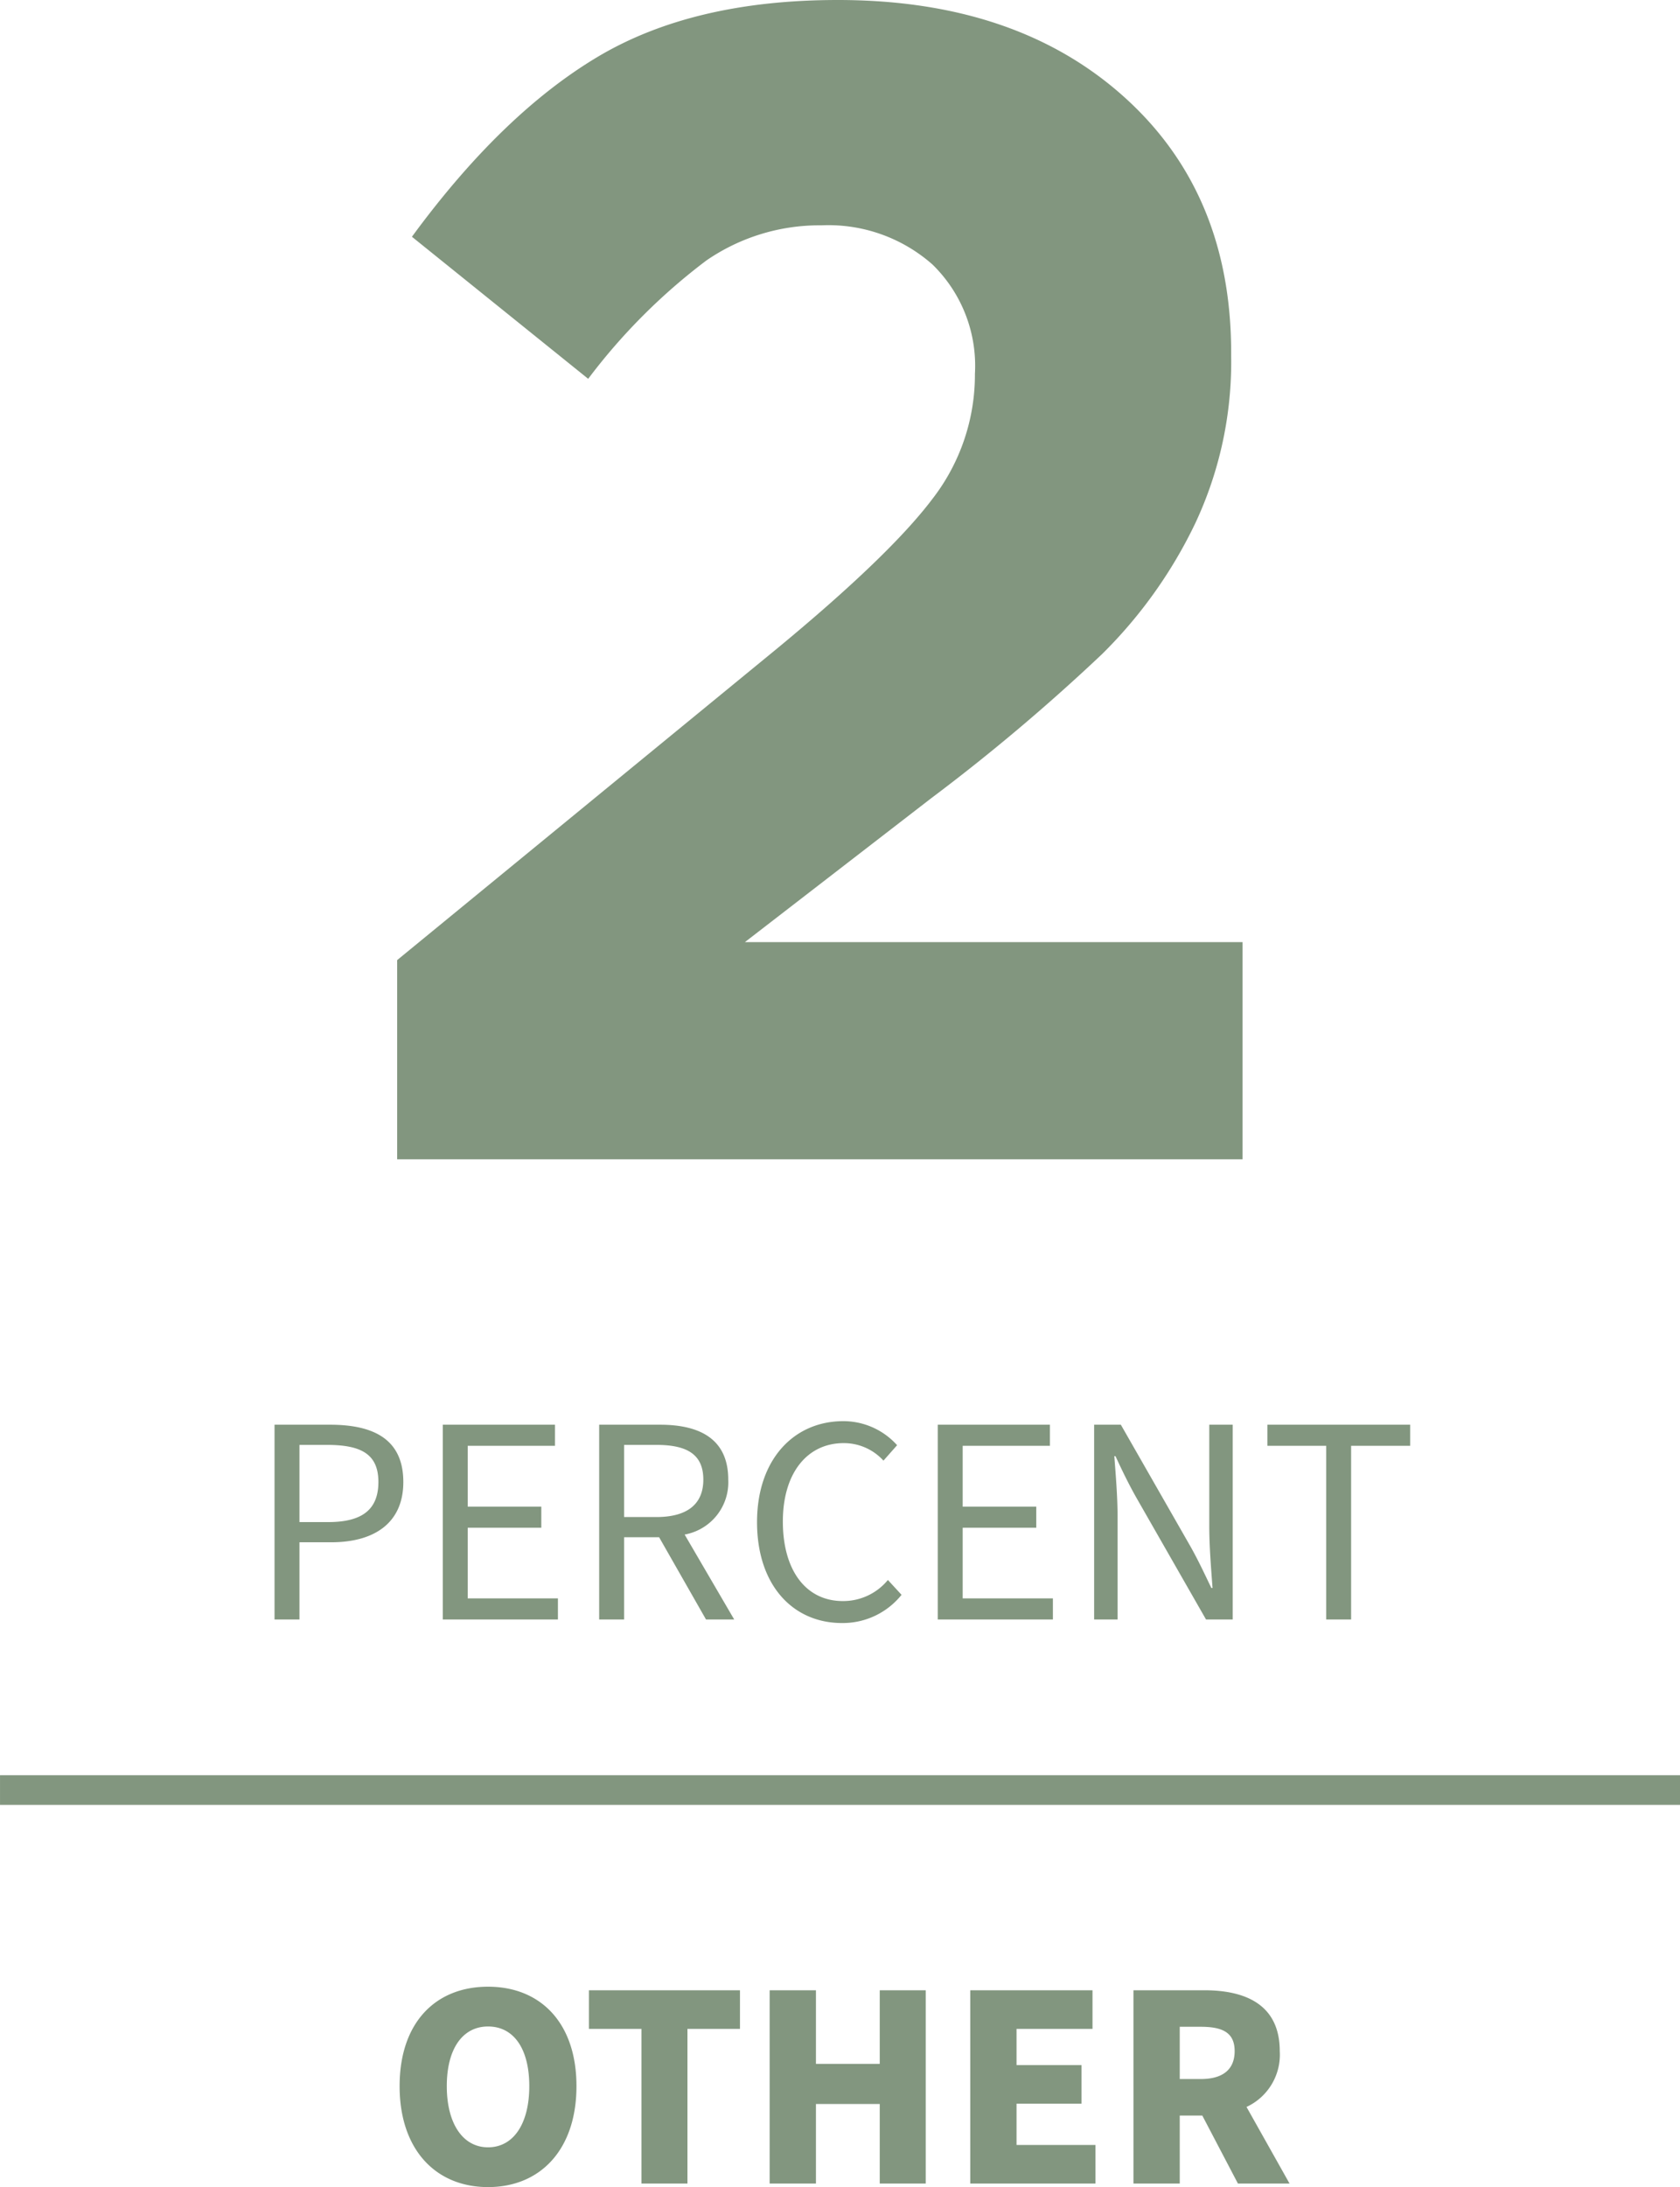
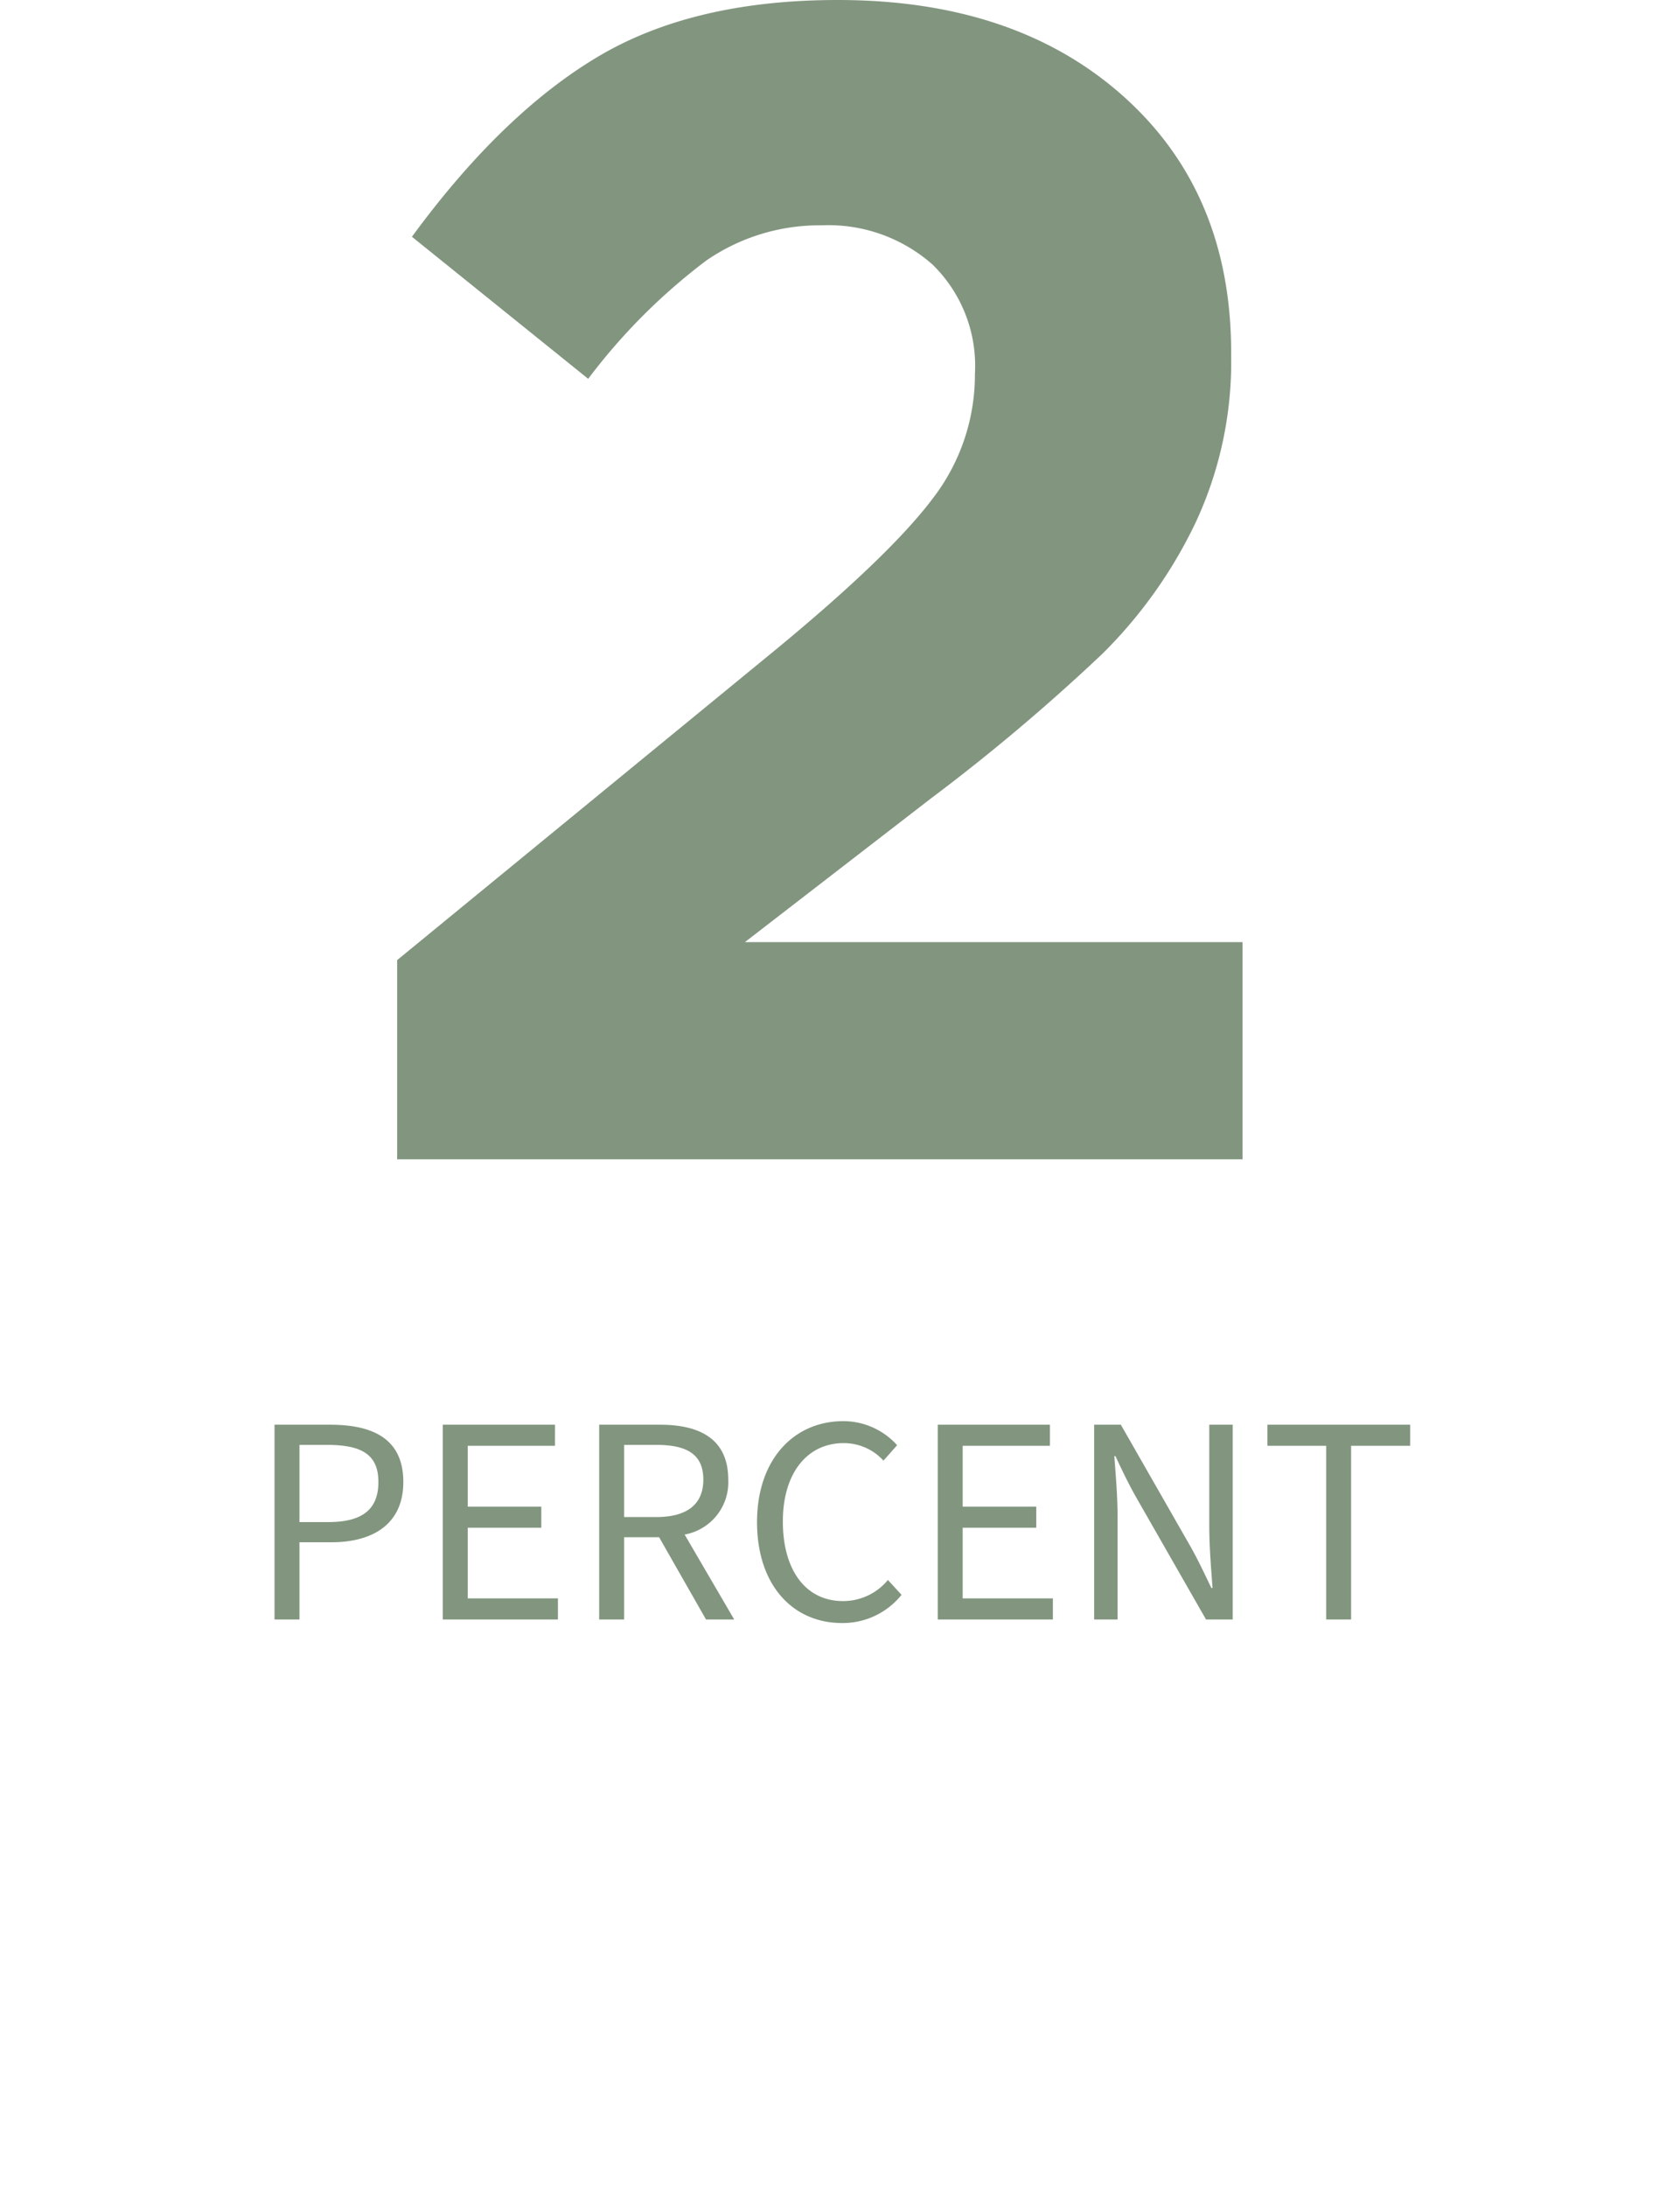
<svg xmlns="http://www.w3.org/2000/svg" width="113.229" height="147.34" viewBox="0 0 113.229 147.34">
  <g transform="translate(-1097.857 -2566.052)">
    <path d="M52.625,88V74.58l25.63-21.01q7.59-6.27,10.45-10.065a13.654,13.654,0,0,0,2.86-8.415,9.531,9.531,0,0,0-2.86-7.37,10.591,10.591,0,0,0-7.48-2.64,13.444,13.444,0,0,0-7.755,2.365A40.346,40.346,0,0,0,65.5,35.42l-11.88-9.57q6.05-8.25,12.485-12.1T82.325,9.9q11.99,0,19.25,6.49t7.26,17.27v.22a25.571,25.571,0,0,1-2.42,11.275,31.5,31.5,0,0,1-6.27,8.8A132.97,132.97,0,0,1,88.6,63.69l-12.54,9.68H109.6V88Z" transform="translate(1072 2556.152)" fill="#82967f" />
    <path d="M50.36,20h1.68V14.8h2.14c2.88,0,4.86-1.28,4.86-4.06,0-2.88-2-3.86-4.94-3.86H50.36Zm1.68-6.56V8.24H53.9c2.3,0,3.46.62,3.46,2.5,0,1.86-1.1,2.7-3.38,2.7ZM61.7,20h7.76V18.58H63.38V13.82h4.96V12.4H63.38V8.3h5.88V6.88H61.7Zm10.54,0h1.68V14.46h2.36L79.44,20h1.9L78,14.28a3.577,3.577,0,0,0,2.94-3.7c0-2.74-1.92-3.7-4.6-3.7h-4.1Zm1.68-6.9V8.24H76.1c2.04,0,3.16.62,3.16,2.34,0,1.68-1.12,2.52-3.16,2.52ZM88.6,20.24a5.074,5.074,0,0,0,4.02-1.9l-.92-1a3.9,3.9,0,0,1-3.04,1.42c-2.48,0-4.04-2.06-4.04-5.36,0-3.26,1.64-5.28,4.1-5.28A3.6,3.6,0,0,1,91.4,9.3l.92-1.04A4.867,4.867,0,0,0,88.7,6.64c-3.34,0-5.82,2.58-5.82,6.8C82.88,17.72,85.32,20.24,88.6,20.24ZM95.06,20h7.76V18.58H96.74V13.82h4.96V12.4H96.74V8.3h5.88V6.88H95.06Zm10.54,0h1.58V13.1c0-1.36-.12-2.78-.22-4.1h.08c.44.96.92,1.94,1.42,2.82L113.14,20h1.8V6.88h-1.58v6.84c0,1.36.12,2.8.22,4.16h-.08c-.46-.96-.92-1.94-1.42-2.82L107.4,6.88h-1.8Zm15.64,0h1.68V8.3h3.98V6.88h-9.62V8.3h3.96Z" transform="translate(1066 2655.152)" fill="#82967f" />
-     <path d="M29.75,20.24c3.54,0,5.96-2.54,5.96-6.8s-2.42-6.7-5.96-6.7-5.96,2.42-5.96,6.7C23.79,17.7,26.21,20.24,29.75,20.24Zm0-2.68c-1.7,0-2.78-1.6-2.78-4.12,0-2.54,1.08-4.02,2.78-4.02,1.72,0,2.78,1.48,2.78,4.02C32.53,15.96,31.47,17.56,29.75,17.56ZM40.09,20h3.1V9.58h3.54V6.98H36.55v2.6h3.54Zm8.64,0h3.12V14.64h4.3V20h3.1V6.98h-3.1v4.96h-4.3V6.98H48.73Zm13.52,0h8.44V17.4H65.37V14.62h4.38v-2.6H65.37V9.58h5.12V6.98H62.25Zm11,0h3.12V15.42h1.52L80.29,20h3.48l-2.9-5.16a3.878,3.878,0,0,0,2.24-3.76c0-3.14-2.32-4.1-5.08-4.1H73.25Zm3.12-7.04V9.44h1.42c1.48,0,2.28.4,2.28,1.64s-.8,1.88-2.28,1.88Z" transform="translate(1101 2693.152)" fill="#82967f" />
-     <path d="M1,113.229H-1V0H1Z" transform="translate(1211.087 2686.643) rotate(90)" fill="#82967f" />
  </g>
</svg>